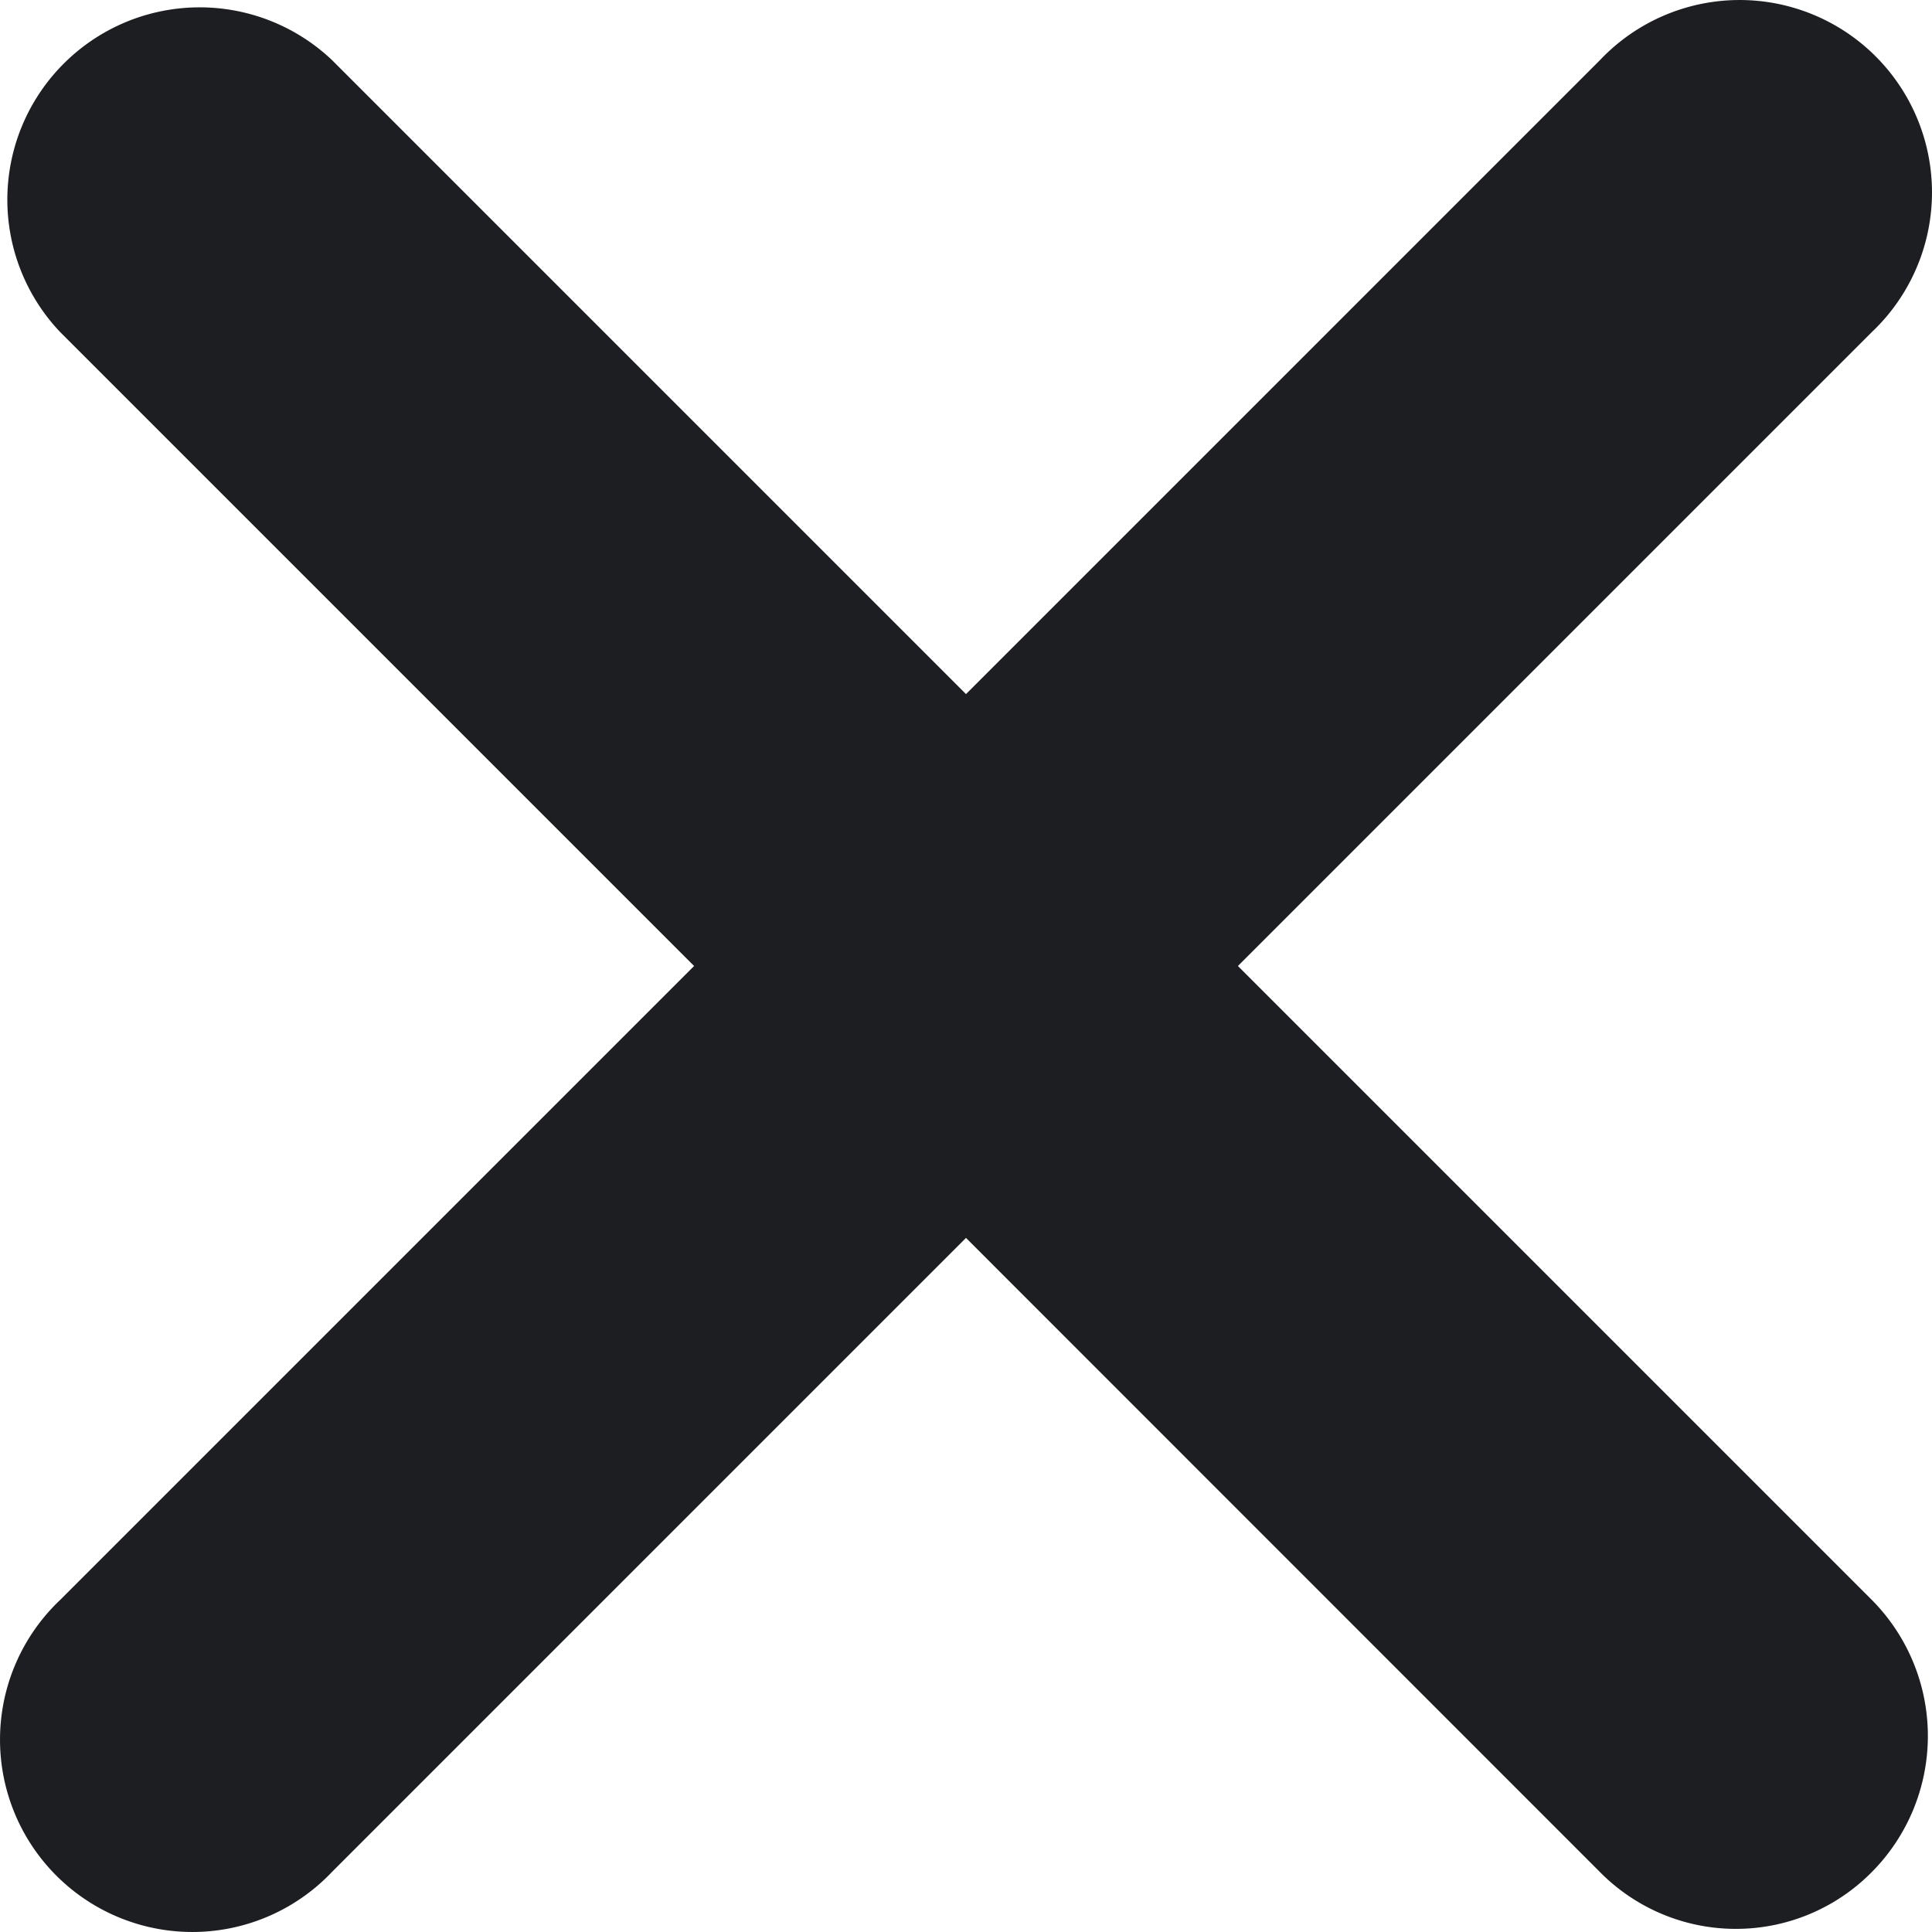
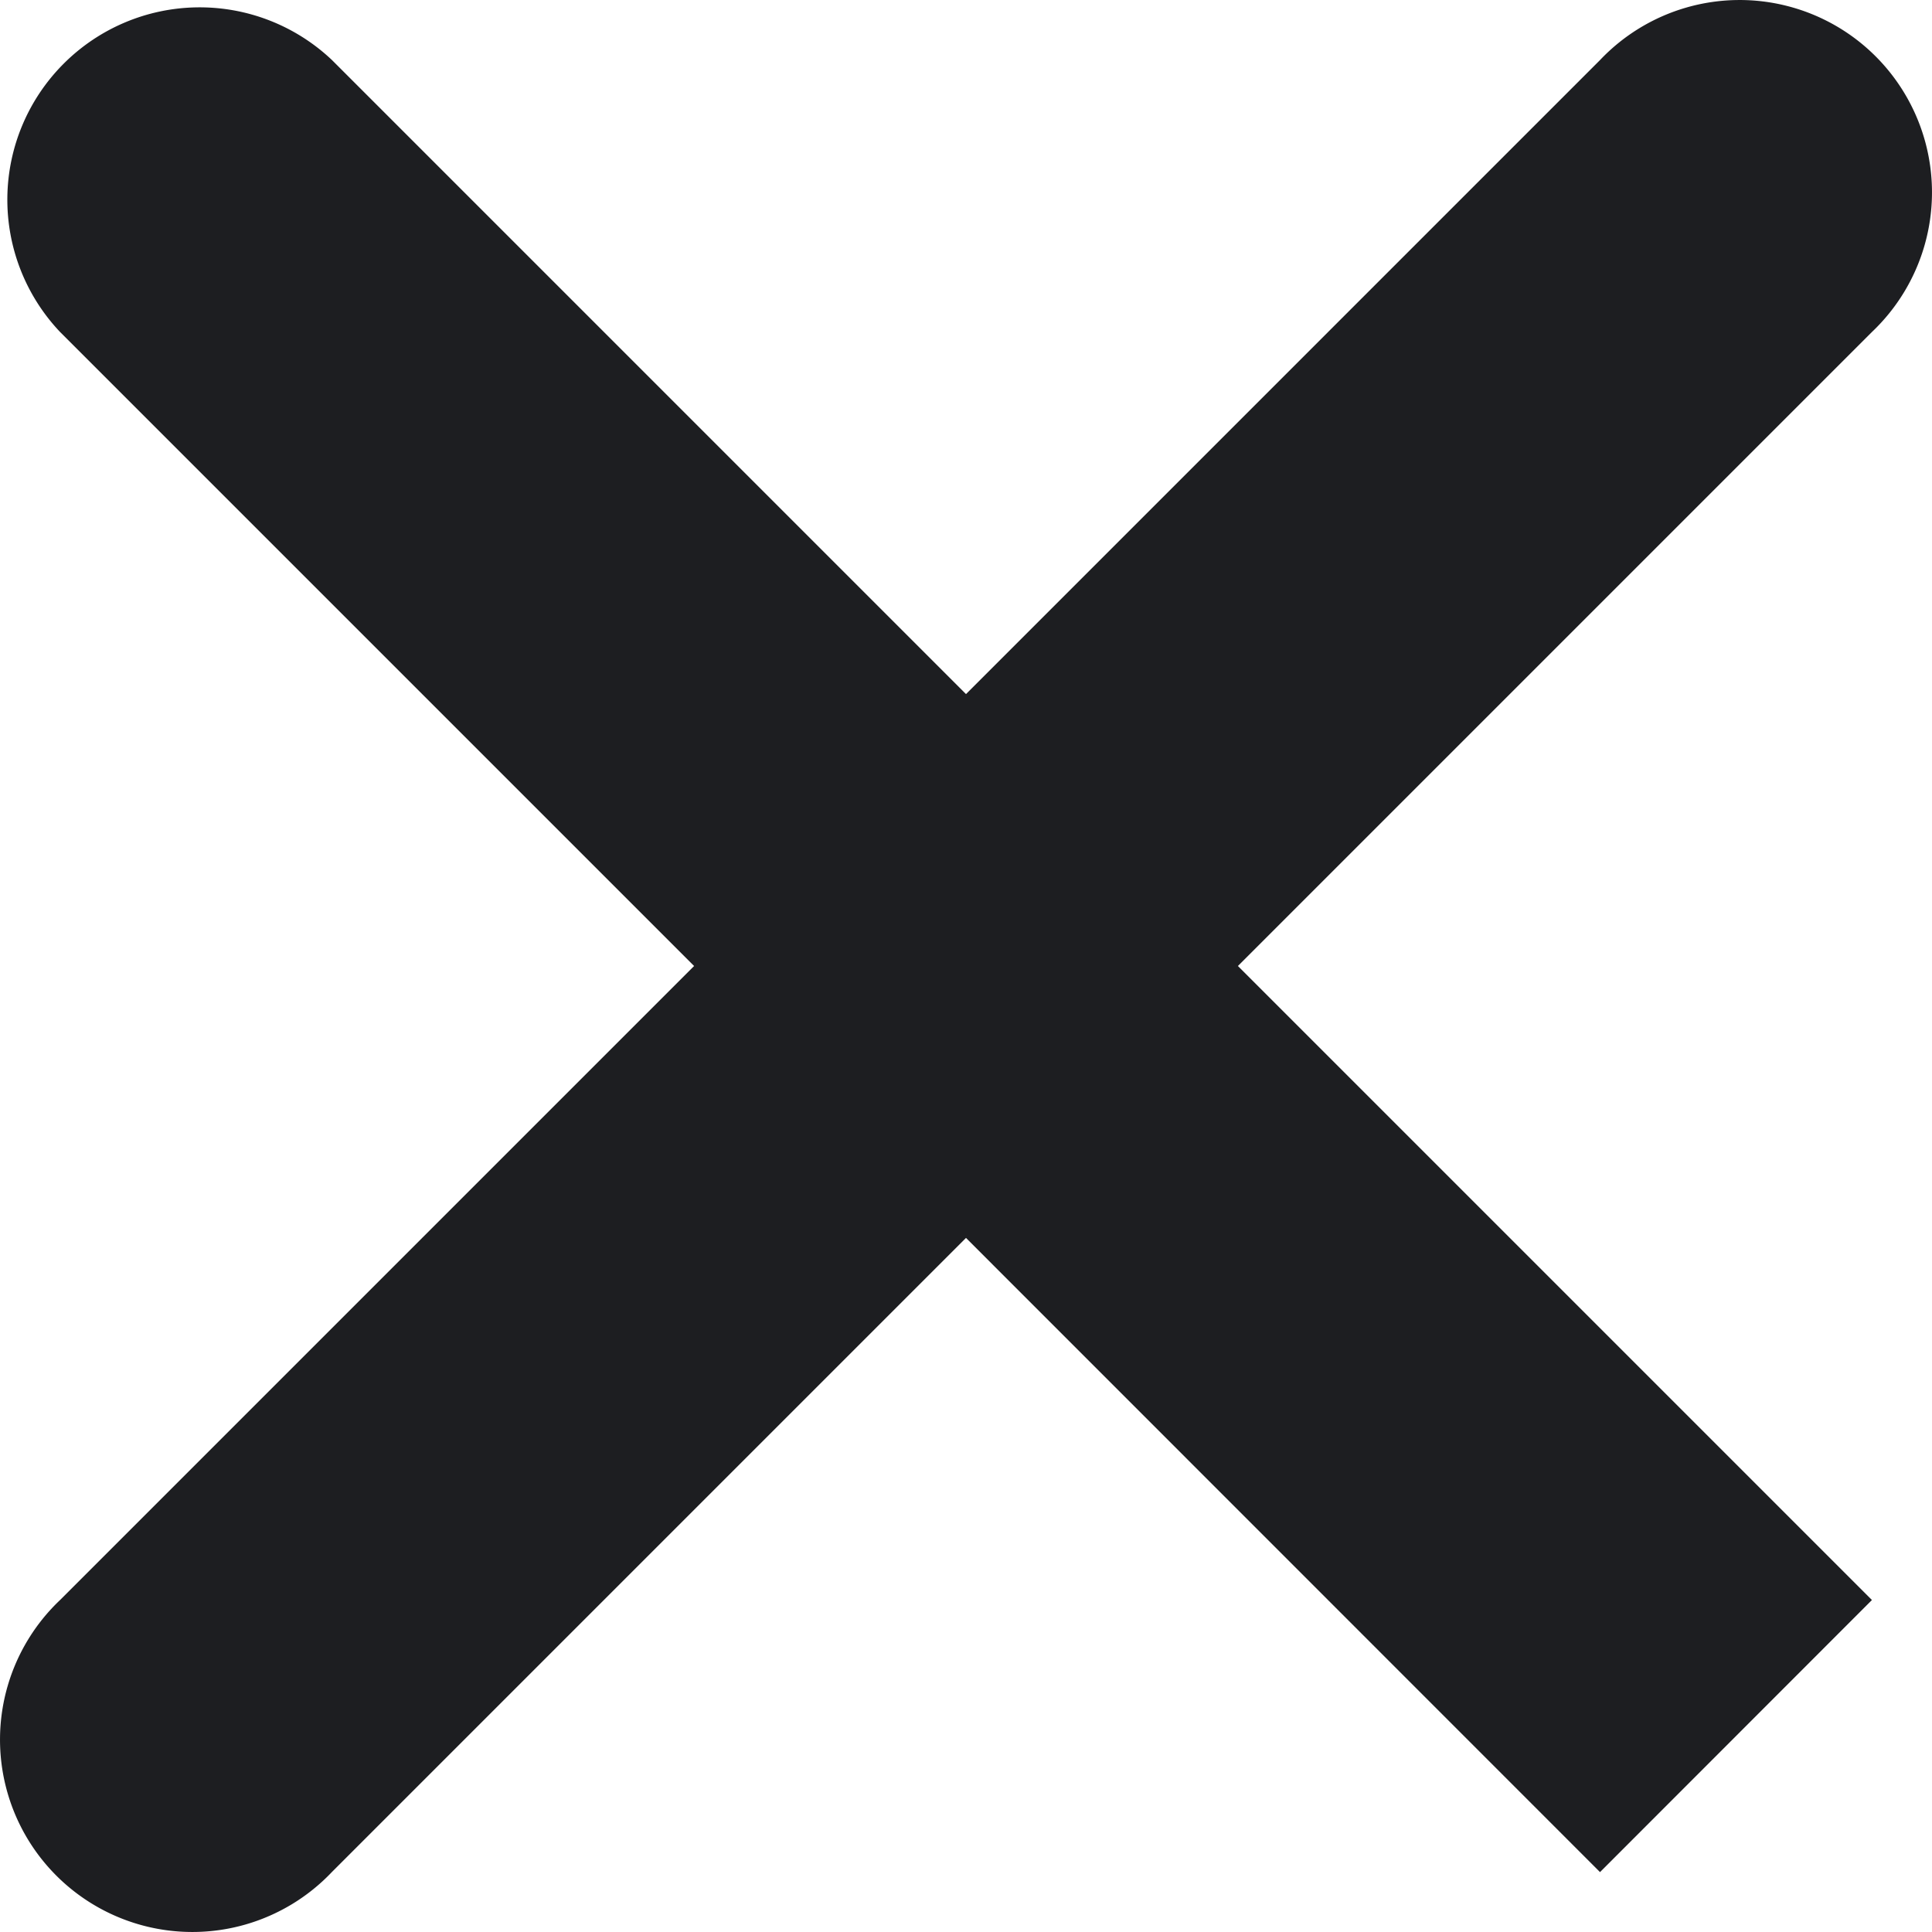
<svg xmlns="http://www.w3.org/2000/svg" xmlns:ns1="http://sodipodi.sourceforge.net/DTD/sodipodi-0.dtd" xmlns:ns2="http://www.inkscape.org/namespaces/inkscape" width="11.29" height="11.29" viewBox="0 0 11.29 11.29" version="1.1" id="svg1" ns1:docname="ico-close.svg" ns2:version="1.3 (0e150ed6c4, 2023-07-21)">
  <defs id="defs1" />
  <ns1:namedview id="namedview1" pagecolor="#ffffff" bordercolor="#000000" borderopacity="0.25" ns2:showpageshadow="2" ns2:pageopacity="0.0" ns2:pagecheckerboard="0" ns2:deskcolor="#d1d1d1" ns2:zoom="28.068376" ns2:cx="5.6291108" ns2:cy="5.6469245" ns2:window-width="1920" ns2:window-height="1017" ns2:window-x="-8" ns2:window-y="-8" ns2:window-maximized="1" ns2:current-layer="svg1" />
-   <path d="m 9.35,10.94 -3.705,-3.706 -3.705,3.705 A 1.124,1.124 0 1 1 0.351,9.35 l 3.705,-3.705 -3.705,-3.705 A 1.124,1.124 0 0 1 1.94,0.351 l 3.705,3.705 3.705,-3.705 A 1.124,1.124 0 1 1 10.939,1.94 l -3.705,3.705 3.705,3.705 a 1.129,1.129 0 0 1 0,1.589 1.116,1.116 0 0 1 -1.589,10e-4 z" id="path1" style="fill:#1d1e21;fill-opacity:1" />
+   <path d="m 9.35,10.94 -3.705,-3.706 -3.705,3.705 A 1.124,1.124 0 1 1 0.351,9.35 l 3.705,-3.705 -3.705,-3.705 A 1.124,1.124 0 0 1 1.94,0.351 l 3.705,3.705 3.705,-3.705 A 1.124,1.124 0 1 1 10.939,1.94 l -3.705,3.705 3.705,3.705 z" id="path1" style="fill:#1d1e21;fill-opacity:1" />
</svg>